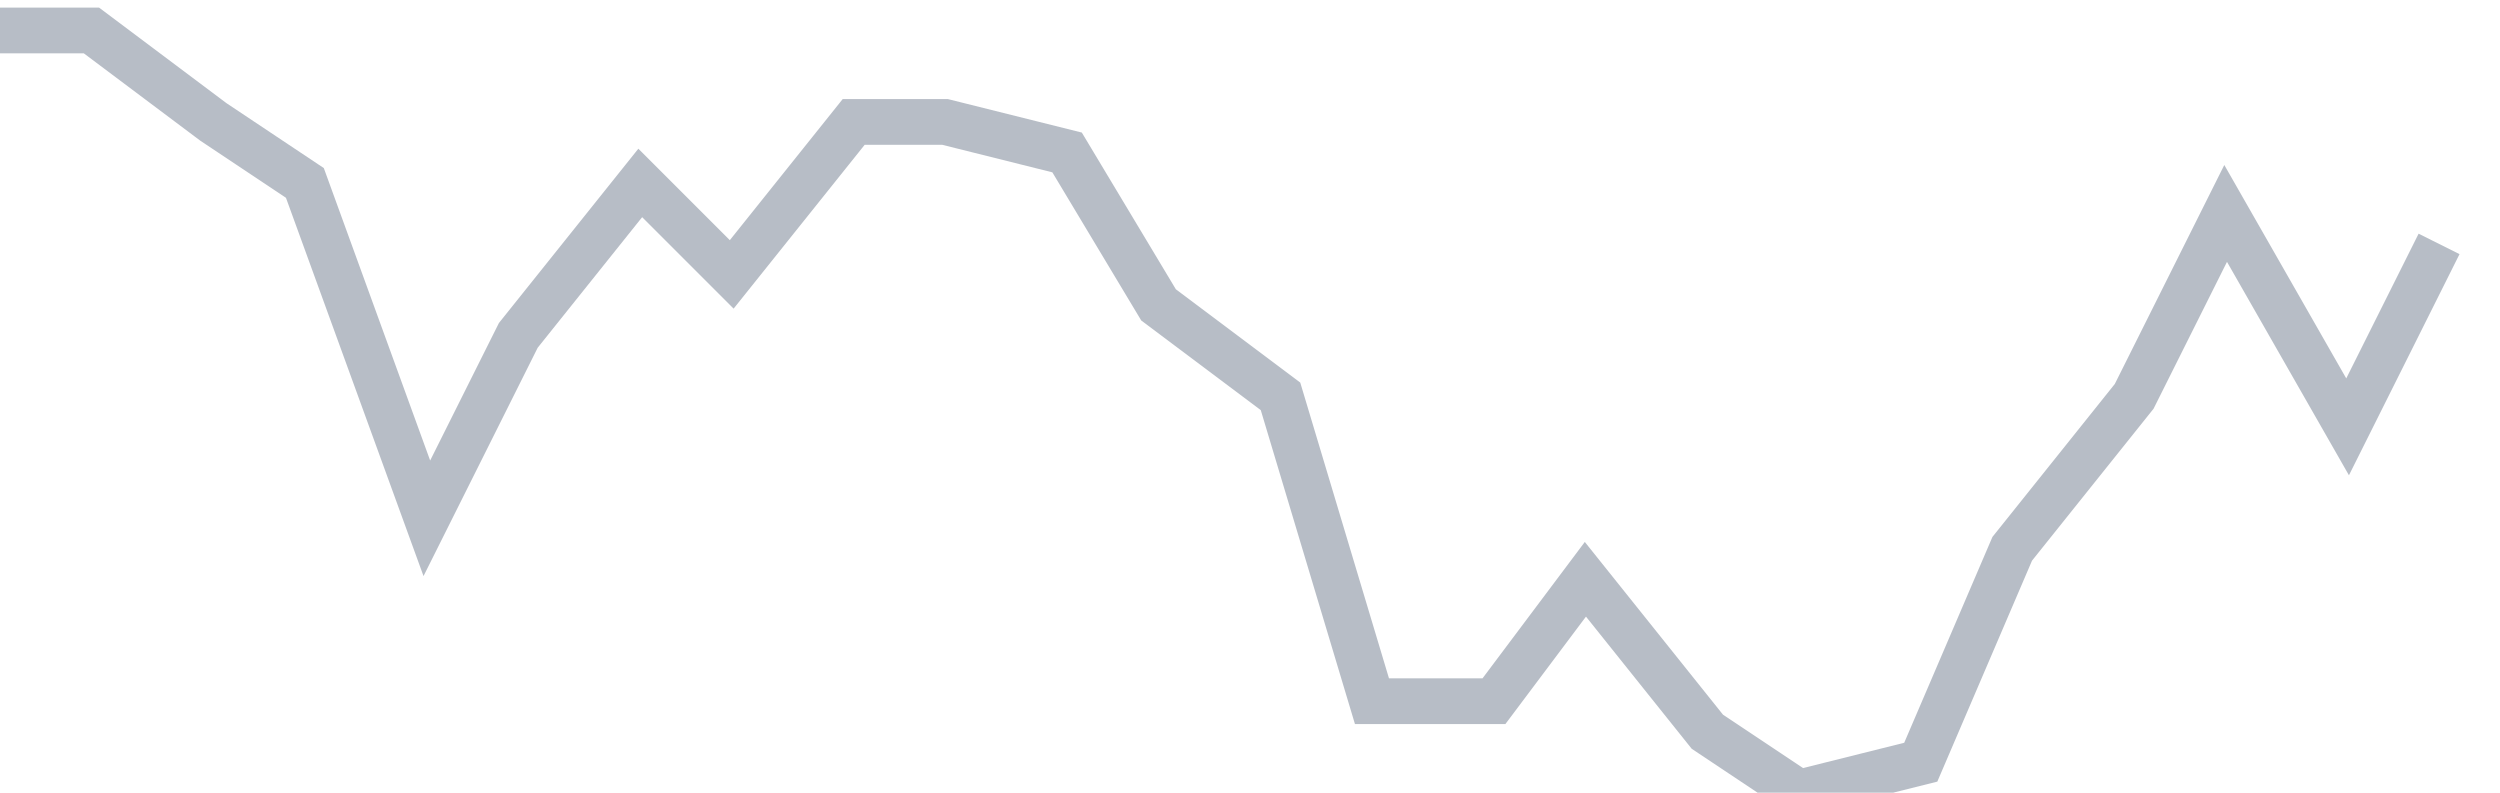
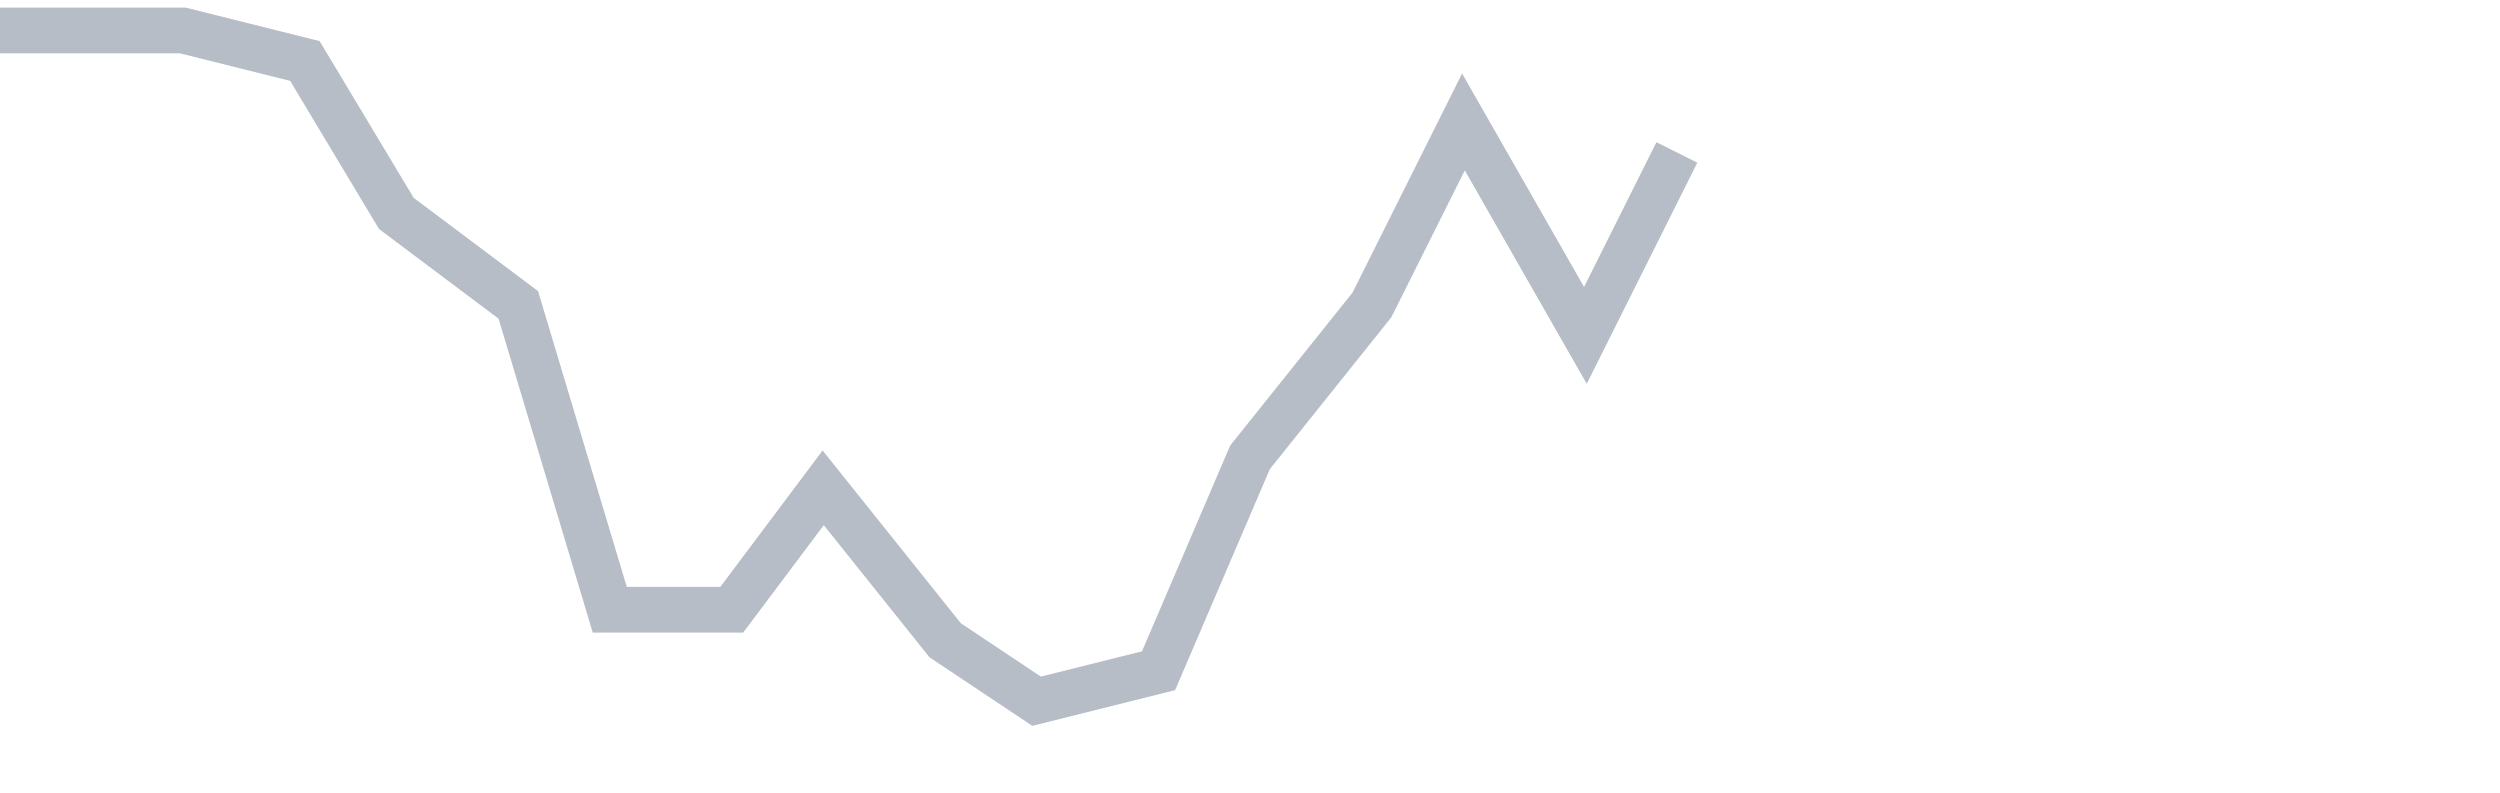
<svg xmlns="http://www.w3.org/2000/svg" width="82" height="26" fill="none">
-   <path d="M0 1h3l4 3 3 2 4 11 3-6 4-5 3 3 4-5h3l4 1 3 5 4 3 3 10h4l3-4 4 5 3 2 4-1 3-7 4-5 3-6 4 7 3-6" stroke="#B7BDC6" stroke-width="1.5" />
+   <path d="M0 1h3h3l4 1 3 5 4 3 3 10h4l3-4 4 5 3 2 4-1 3-7 4-5 3-6 4 7 3-6" stroke="#B7BDC6" stroke-width="1.5" />
</svg>